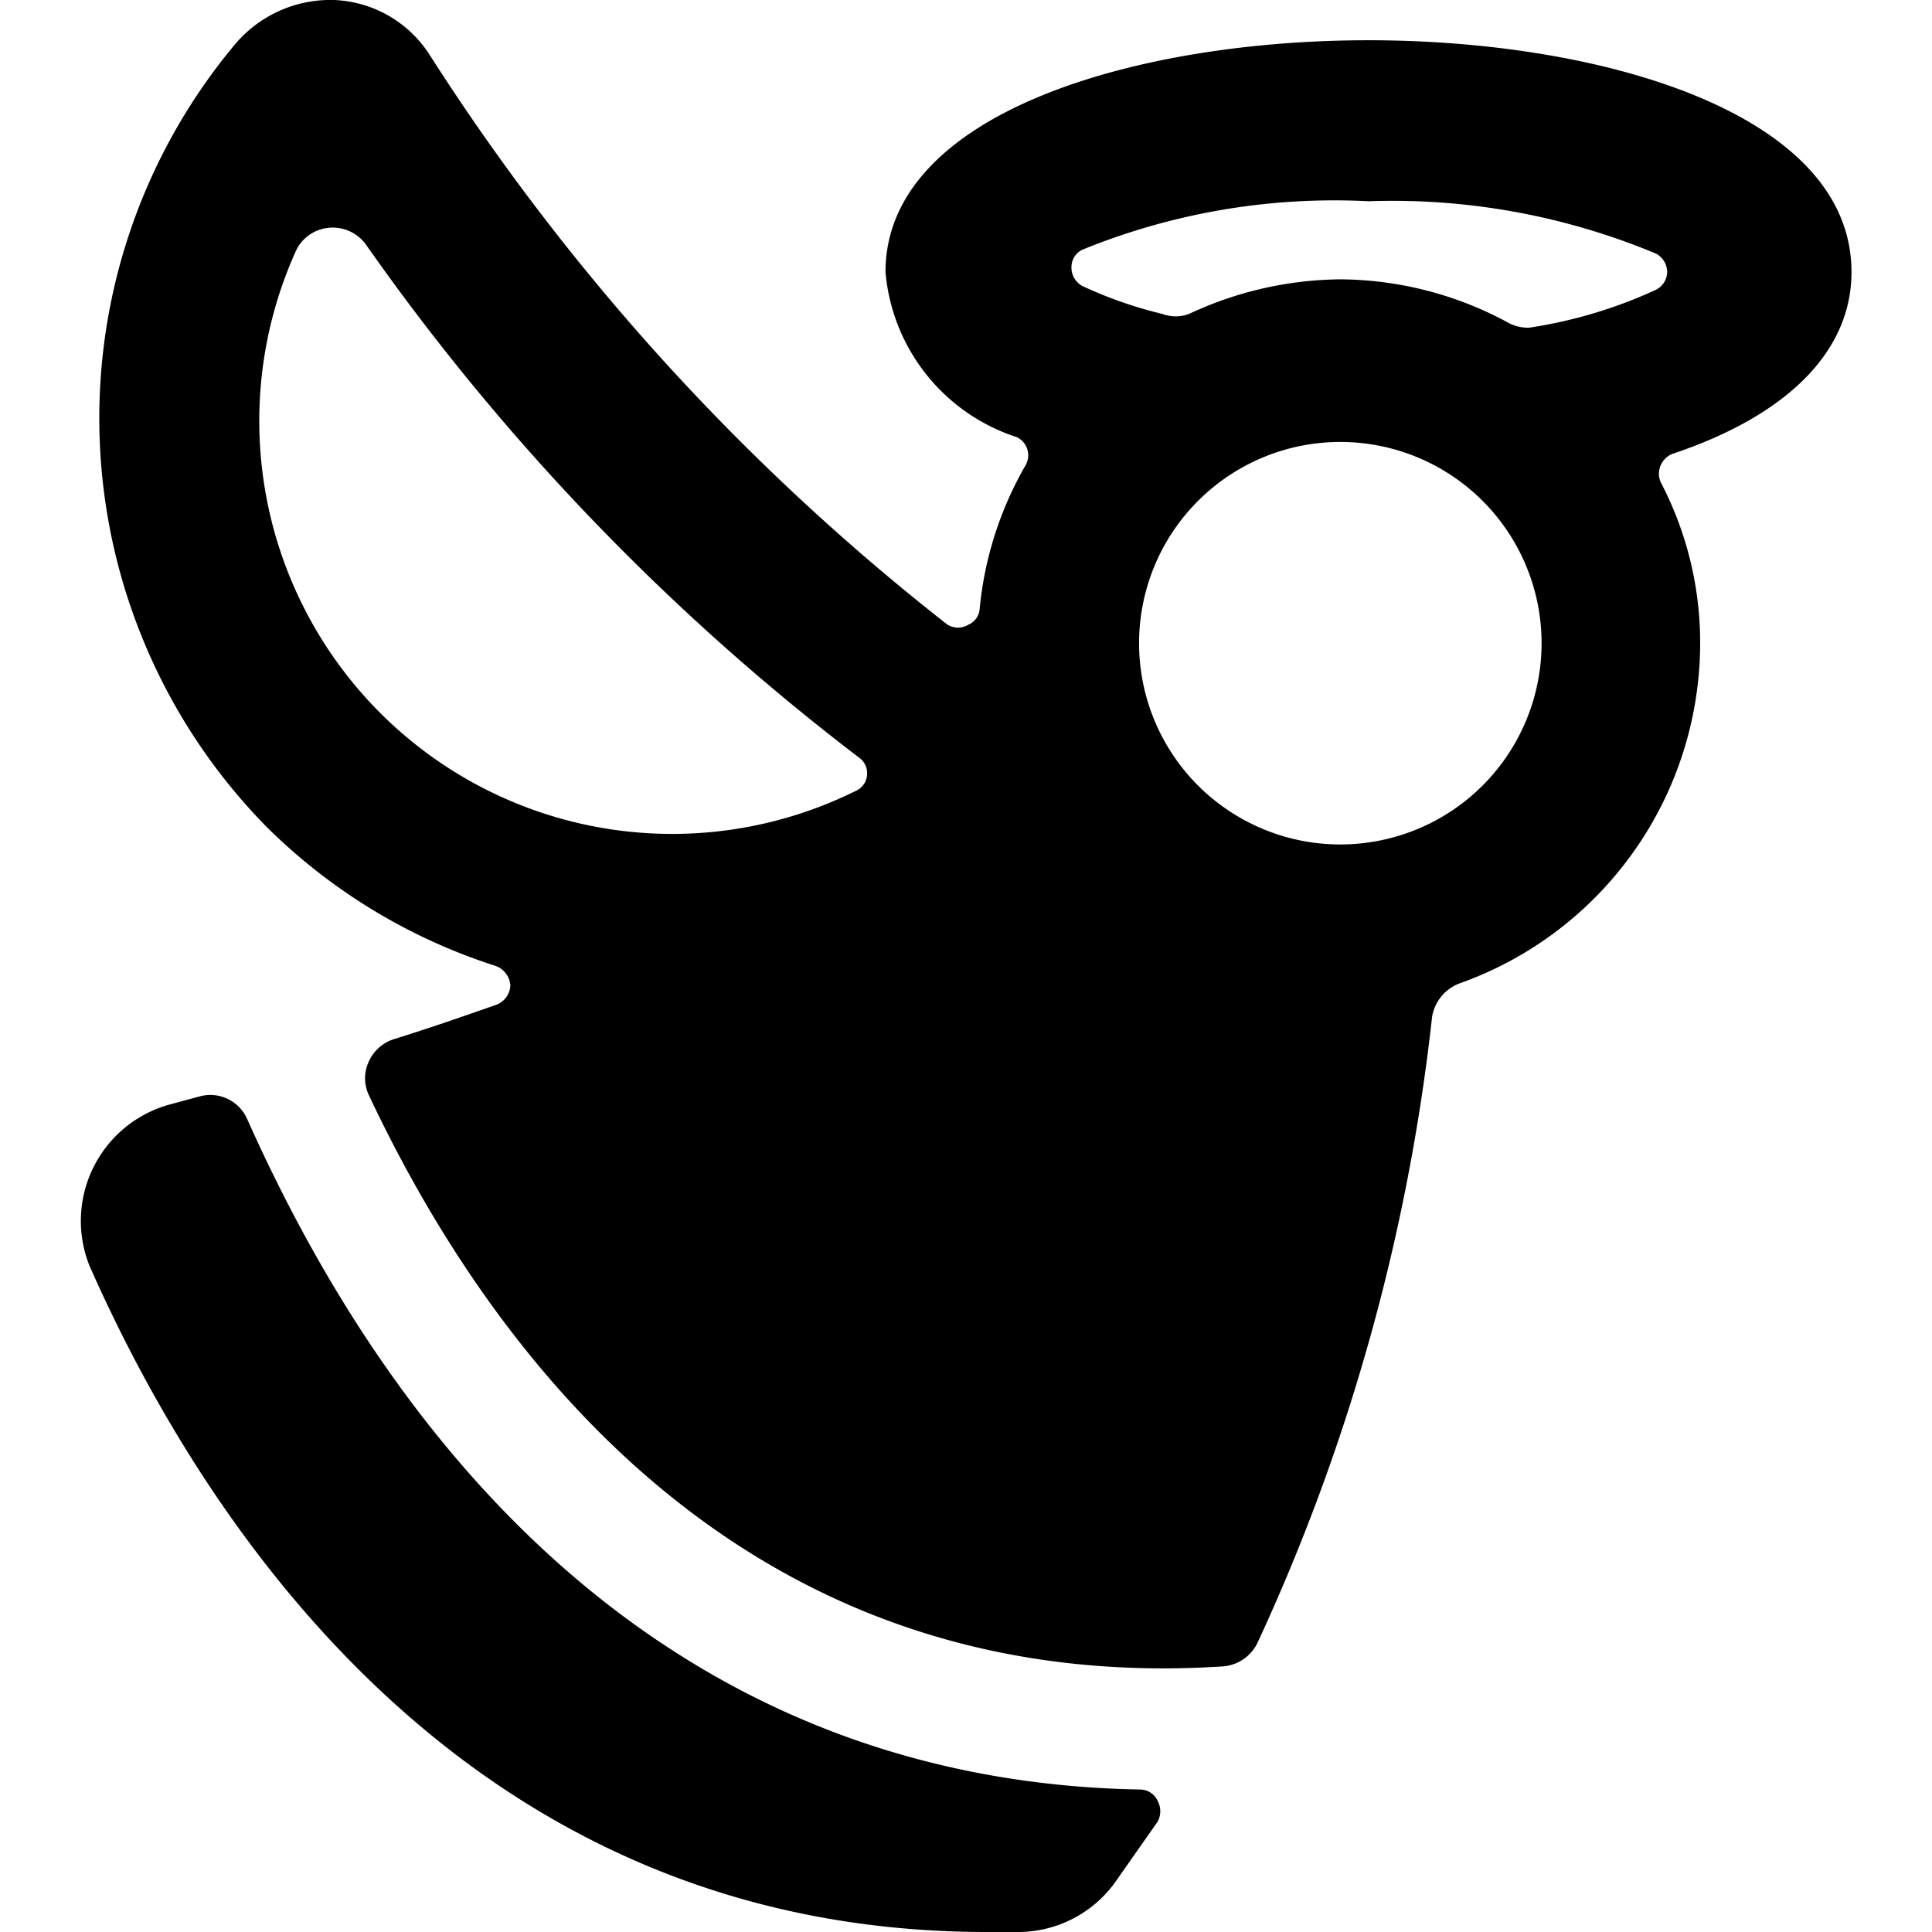
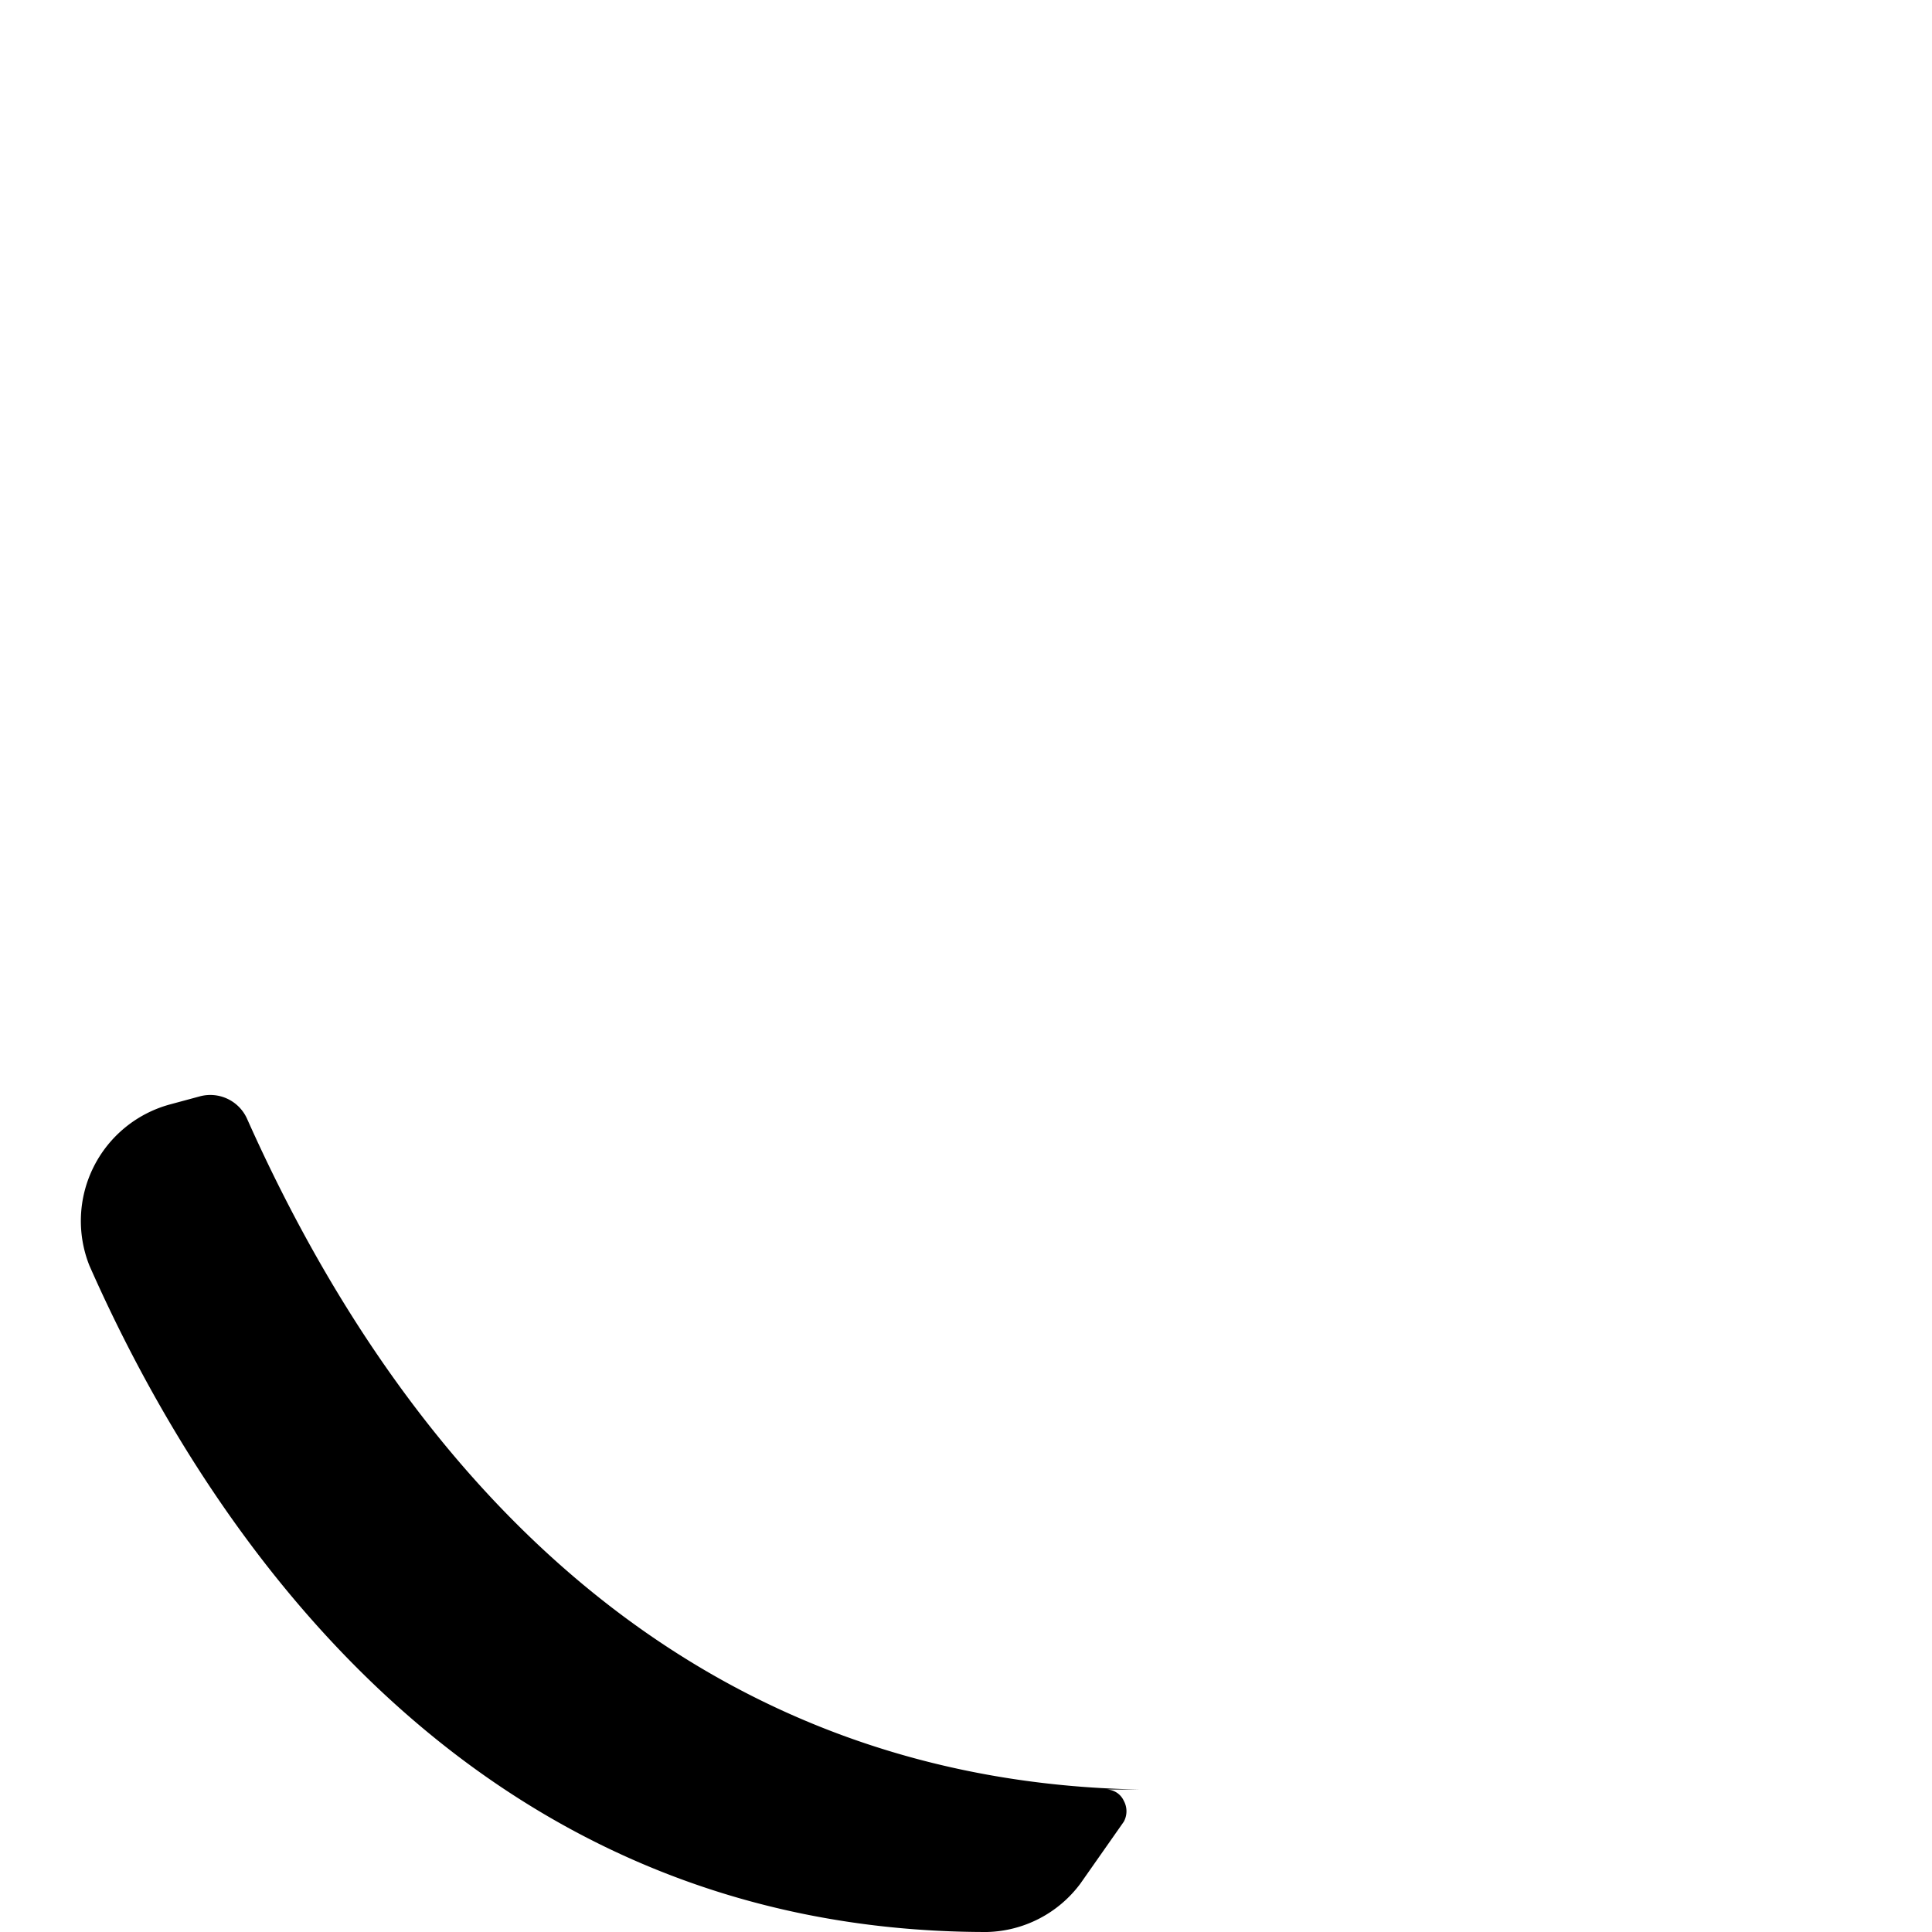
<svg xmlns="http://www.w3.org/2000/svg" viewBox="0 0 24 24">
  <g>
-     <path d="M14.17 22.23c-5.3 -0.09 -8.94 -3.49 -11.1 -8.33a0.5 0.5 0 0 0 -0.59 -0.28l-0.37 0.1a1.5 1.5 0 0 0 -1 2C2.5 18.87 5.76 24 12.26 24h0.42a1.49 1.49 0 0 0 1.16 -0.6l0.54 -0.77a0.27 0.27 0 0 0 0 -0.26 0.24 0.24 0 0 0 -0.21 -0.14Z" fill="#000000" stroke-width="1" />
-     <path d="M23 3.38C23 1.4 19.89 0.5 17 0.5s-6 0.9 -6 2.88a2.37 2.37 0 0 0 1.63 2.05 0.25 0.25 0 0 1 0.11 0.35 4.4 4.4 0 0 0 -0.57 1.78 0.23 0.23 0 0 1 -0.14 0.2 0.25 0.25 0 0 1 -0.26 0A28.4 28.4 0 0 1 5.33 0.67 1.48 1.48 0 0 0 4.15 0a1.55 1.55 0 0 0 -1.23 0.55 7.24 7.24 0 0 0 0.39 9.72A7.12 7.12 0 0 0 6.16 12a0.28 0.28 0 0 1 0.18 0.24 0.27 0.27 0 0 1 -0.17 0.24c-0.4 0.14 -0.83 0.29 -1.28 0.43a0.51 0.51 0 0 0 -0.31 0.28 0.49 0.49 0 0 0 0 0.41c1.52 3.23 4.68 7.49 10.62 7.1a0.52 0.52 0 0 0 0.42 -0.29 25 25 0 0 0 2.17 -7.78 0.54 0.54 0 0 1 0.33 -0.41 4.49 4.49 0 0 0 3 -4.23 4.3 4.3 0 0 0 -0.49 -2 0.26 0.26 0 0 1 0 -0.21 0.27 0.27 0 0 1 0.14 -0.14C22.21 5.16 23 4.36 23 3.38ZM10.62 9.83a5.13 5.13 0 0 1 -6.95 -6.7 0.5 0.5 0 0 1 0.41 -0.3 0.51 0.51 0 0 1 0.46 0.2 28.84 28.84 0 0 0 6.13 6.38 0.24 0.24 0 0 1 -0.05 0.42Zm6 0.66A2.5 2.5 0 1 1 19.15 8a2.5 2.5 0 0 1 -2.5 2.49Zm3.95 -6.89a5.82 5.82 0 0 1 -1.57 0.47 0.51 0.51 0 0 1 -0.28 -0.07 4.42 4.42 0 0 0 -2.07 -0.53 4.51 4.51 0 0 0 -1.88 0.43 0.47 0.47 0 0 1 -0.33 0 5.19 5.19 0 0 1 -1 -0.35 0.26 0.26 0 0 1 -0.13 -0.23 0.24 0.24 0 0 1 0.14 -0.22A8.29 8.29 0 0 1 17 2.5a8.5 8.5 0 0 1 3.57 0.65 0.26 0.26 0 0 1 0.14 0.22 0.25 0.25 0 0 1 -0.14 0.23Z" fill="#000000" stroke-width="1" />
+     <path d="M14.17 22.23c-5.3 -0.09 -8.94 -3.49 -11.1 -8.33a0.5 0.5 0 0 0 -0.59 -0.28l-0.37 0.1a1.5 1.5 0 0 0 -1 2C2.5 18.87 5.76 24 12.26 24a1.49 1.49 0 0 0 1.16 -0.6l0.54 -0.77a0.27 0.27 0 0 0 0 -0.26 0.24 0.24 0 0 0 -0.21 -0.14Z" fill="#000000" stroke-width="1" />
  </g>
</svg>